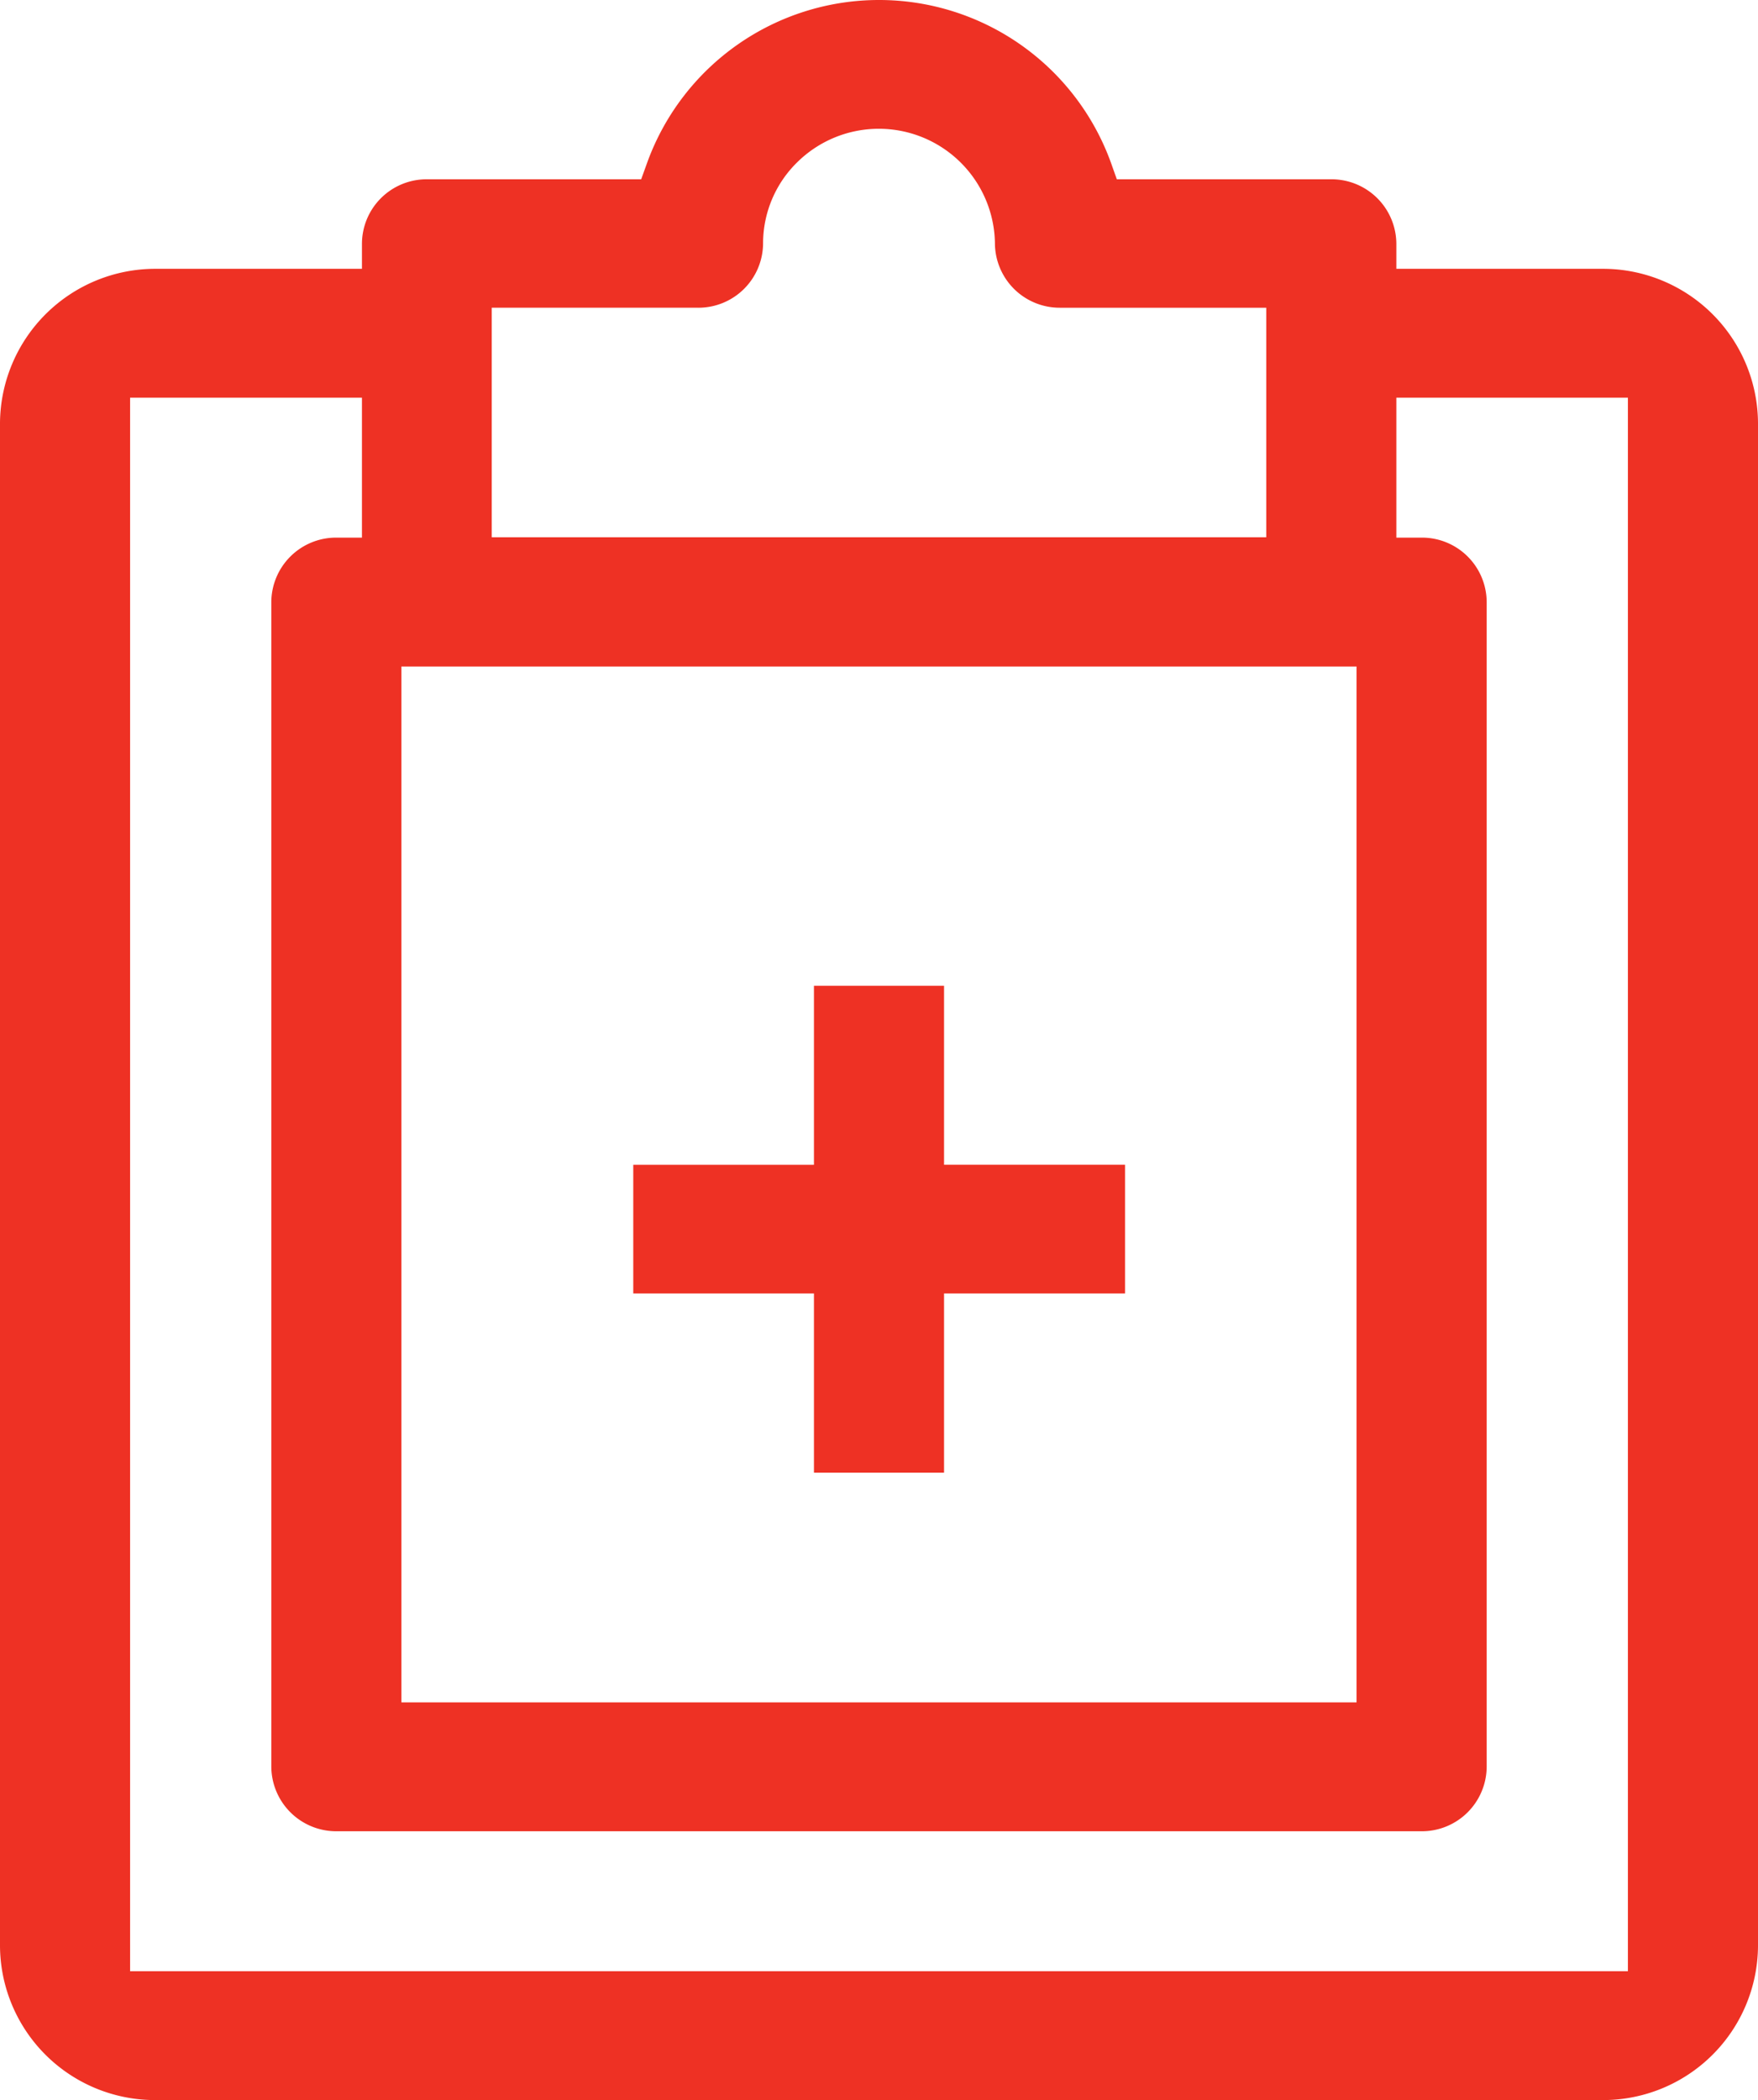
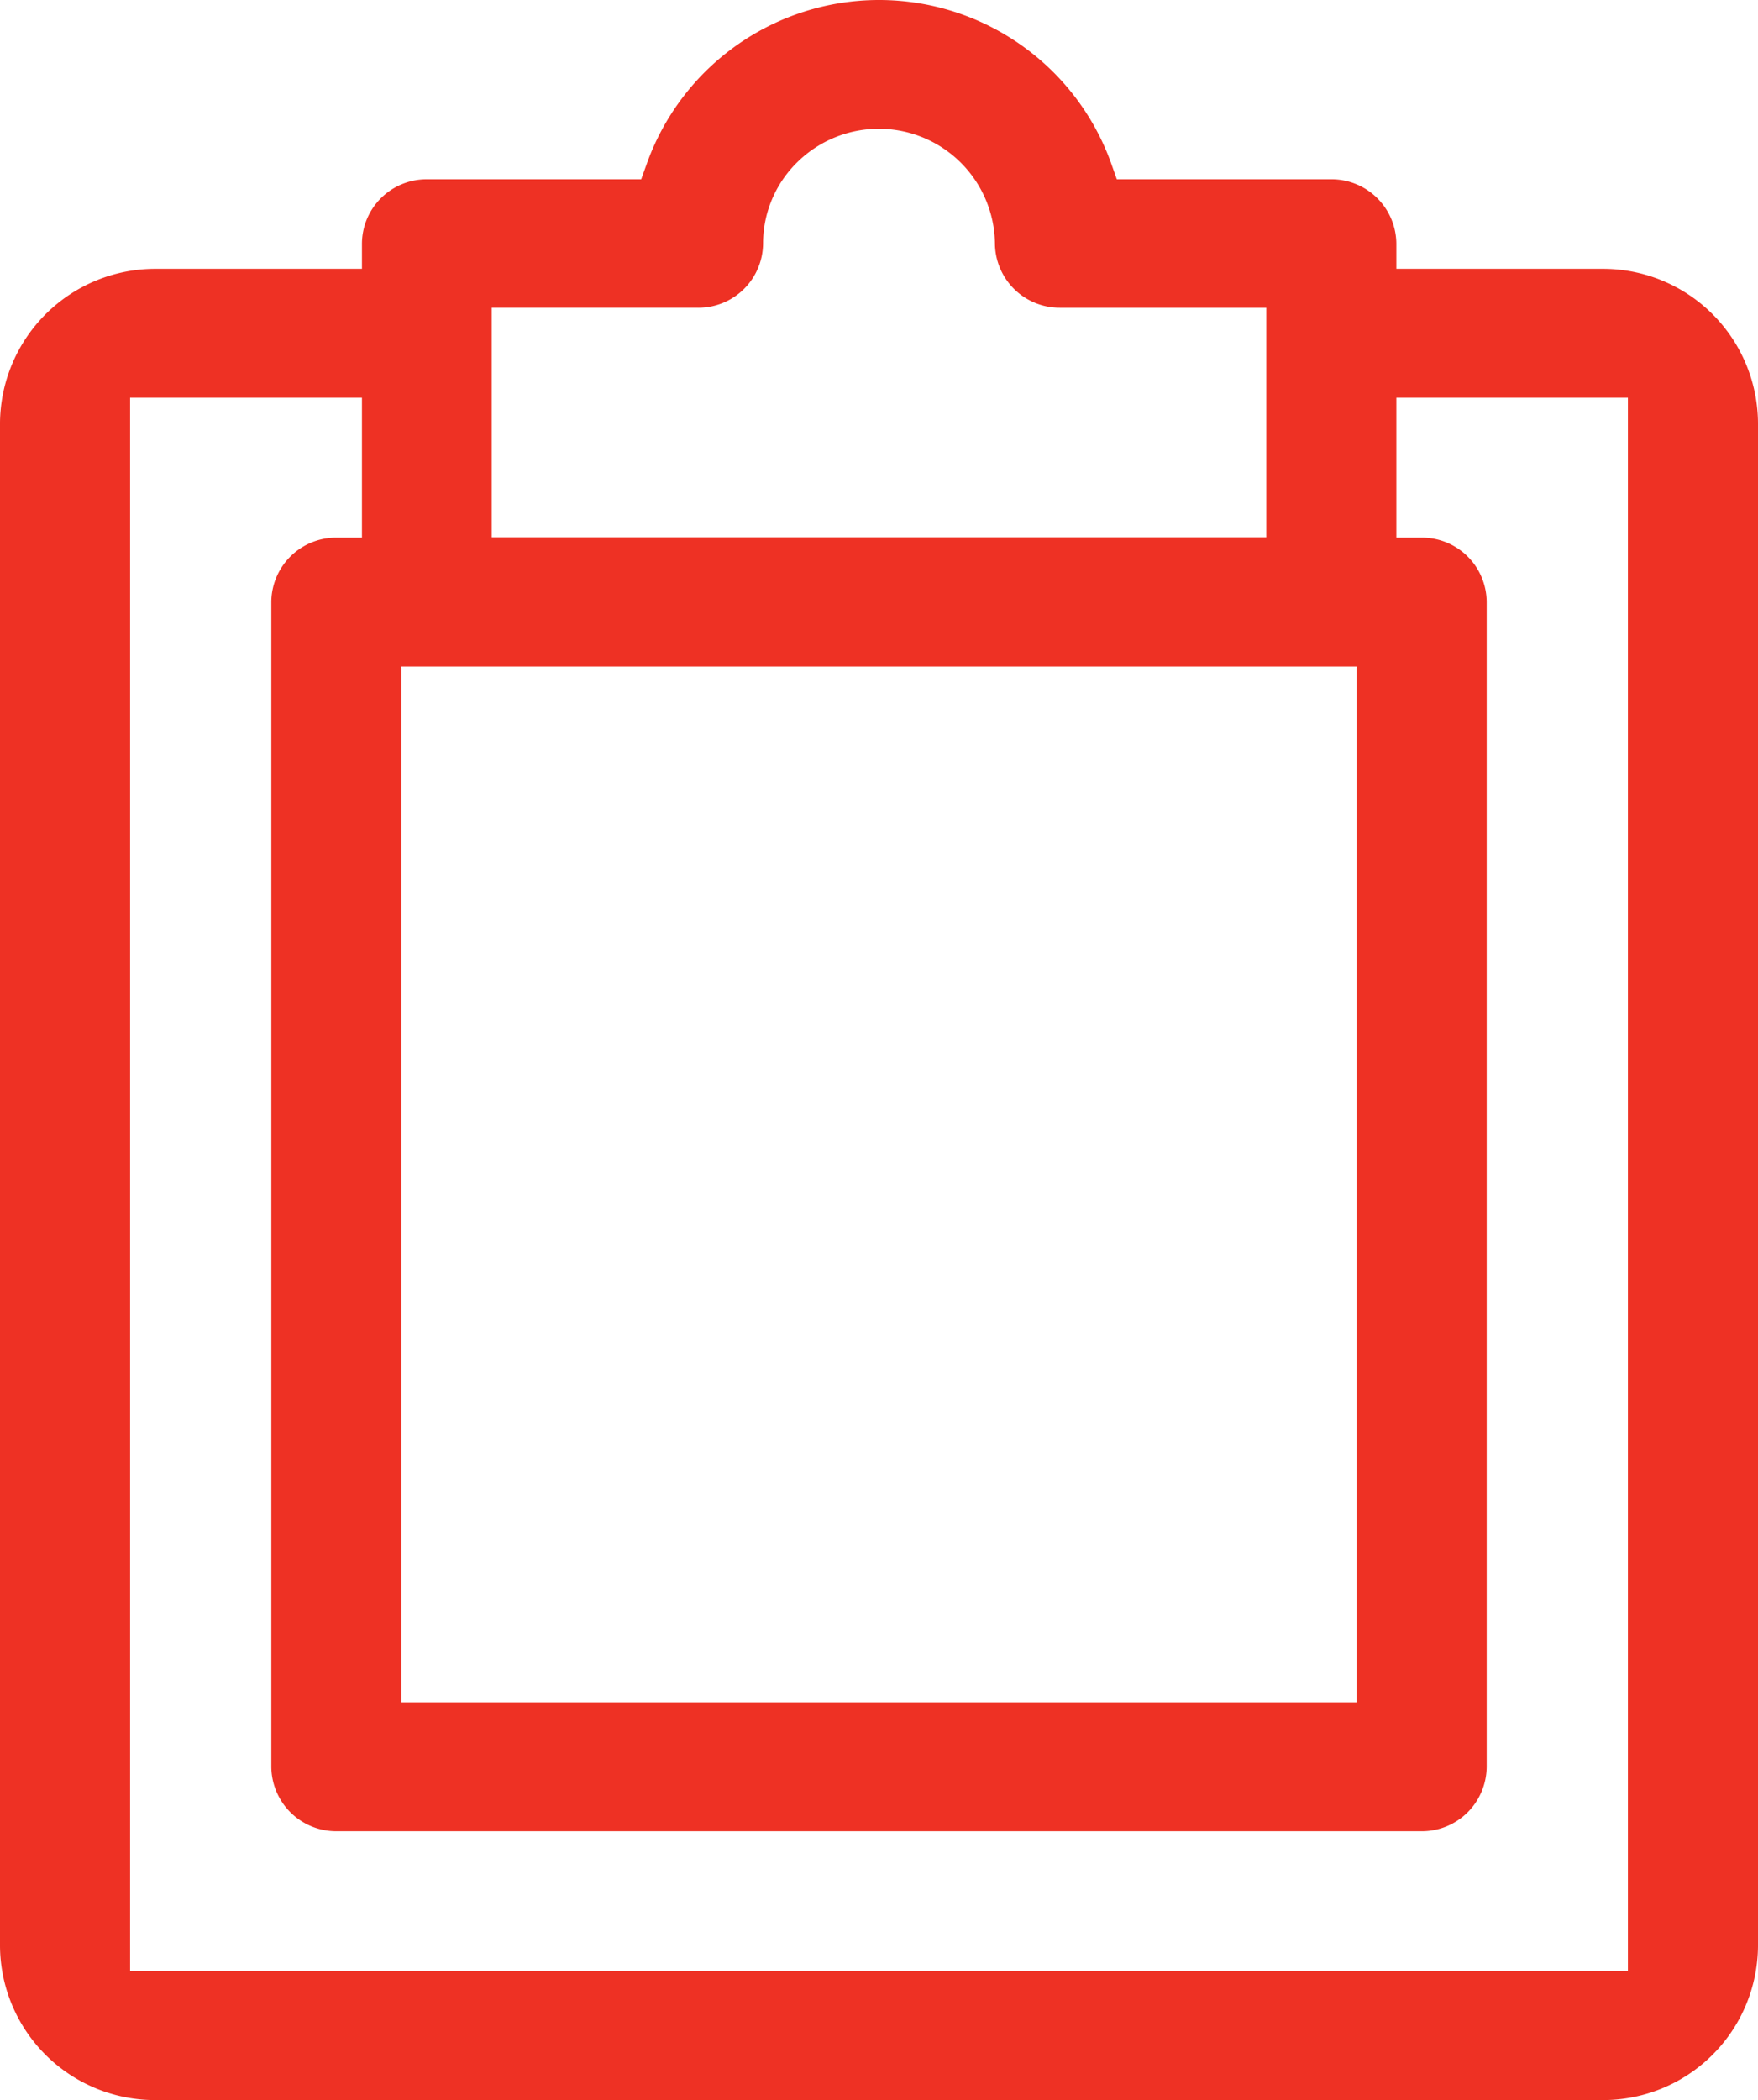
<svg xmlns="http://www.w3.org/2000/svg" width="36" height="43" viewBox="0 0 36 43">
  <g id="icon_-_health" data-name="icon - health" transform="translate(-4.221 -0.516)">
    <g id="Group_40" data-name="Group 40">
-       <path id="Path_35" data-name="Path 35" d="M23.553,20.7H20.889v3.666h-3.7V27h3.7V30.67h2.664V27h3.706V24.365H23.553Z" fill="#ee3124" />
      <path id="Path_36" data-name="Path 36" d="M37.036,6.02H32.815V5.5A1.327,1.327,0,0,0,31.48,4.187H27.091l-.122-.344a5.05,5.05,0,0,0-9.494,0l-.124.344H12.962A1.324,1.324,0,0,0,11.633,5.5V6.02H7.406A3.181,3.181,0,0,0,4.221,9.175V40.361a3.174,3.174,0,0,0,3.185,3.155h29.63a3.173,3.173,0,0,0,3.185-3.155V9.175A3.175,3.175,0,0,0,37.036,6.02ZM19.847,5.5a2.327,2.327,0,0,1,.7-1.662A2.378,2.378,0,0,1,24.595,5.5a1.326,1.326,0,0,0,1.329,1.317h4.227v4.7H14.291v-4.7h4.227A1.324,1.324,0,0,0,19.847,5.5ZM12.441,35.373V14.163H32v21.21Zm-.808-23.849h-.521a1.327,1.327,0,0,0-1.335,1.317V36.69a1.33,1.33,0,0,0,1.335,1.322H33.336a1.328,1.328,0,0,0,1.329-1.322V12.841a1.325,1.325,0,0,0-1.329-1.317h-.521V8.659h4.742V40.877H6.885V8.659h4.748Z" fill="#ee3124" />
    </g>
  </g>
</svg>